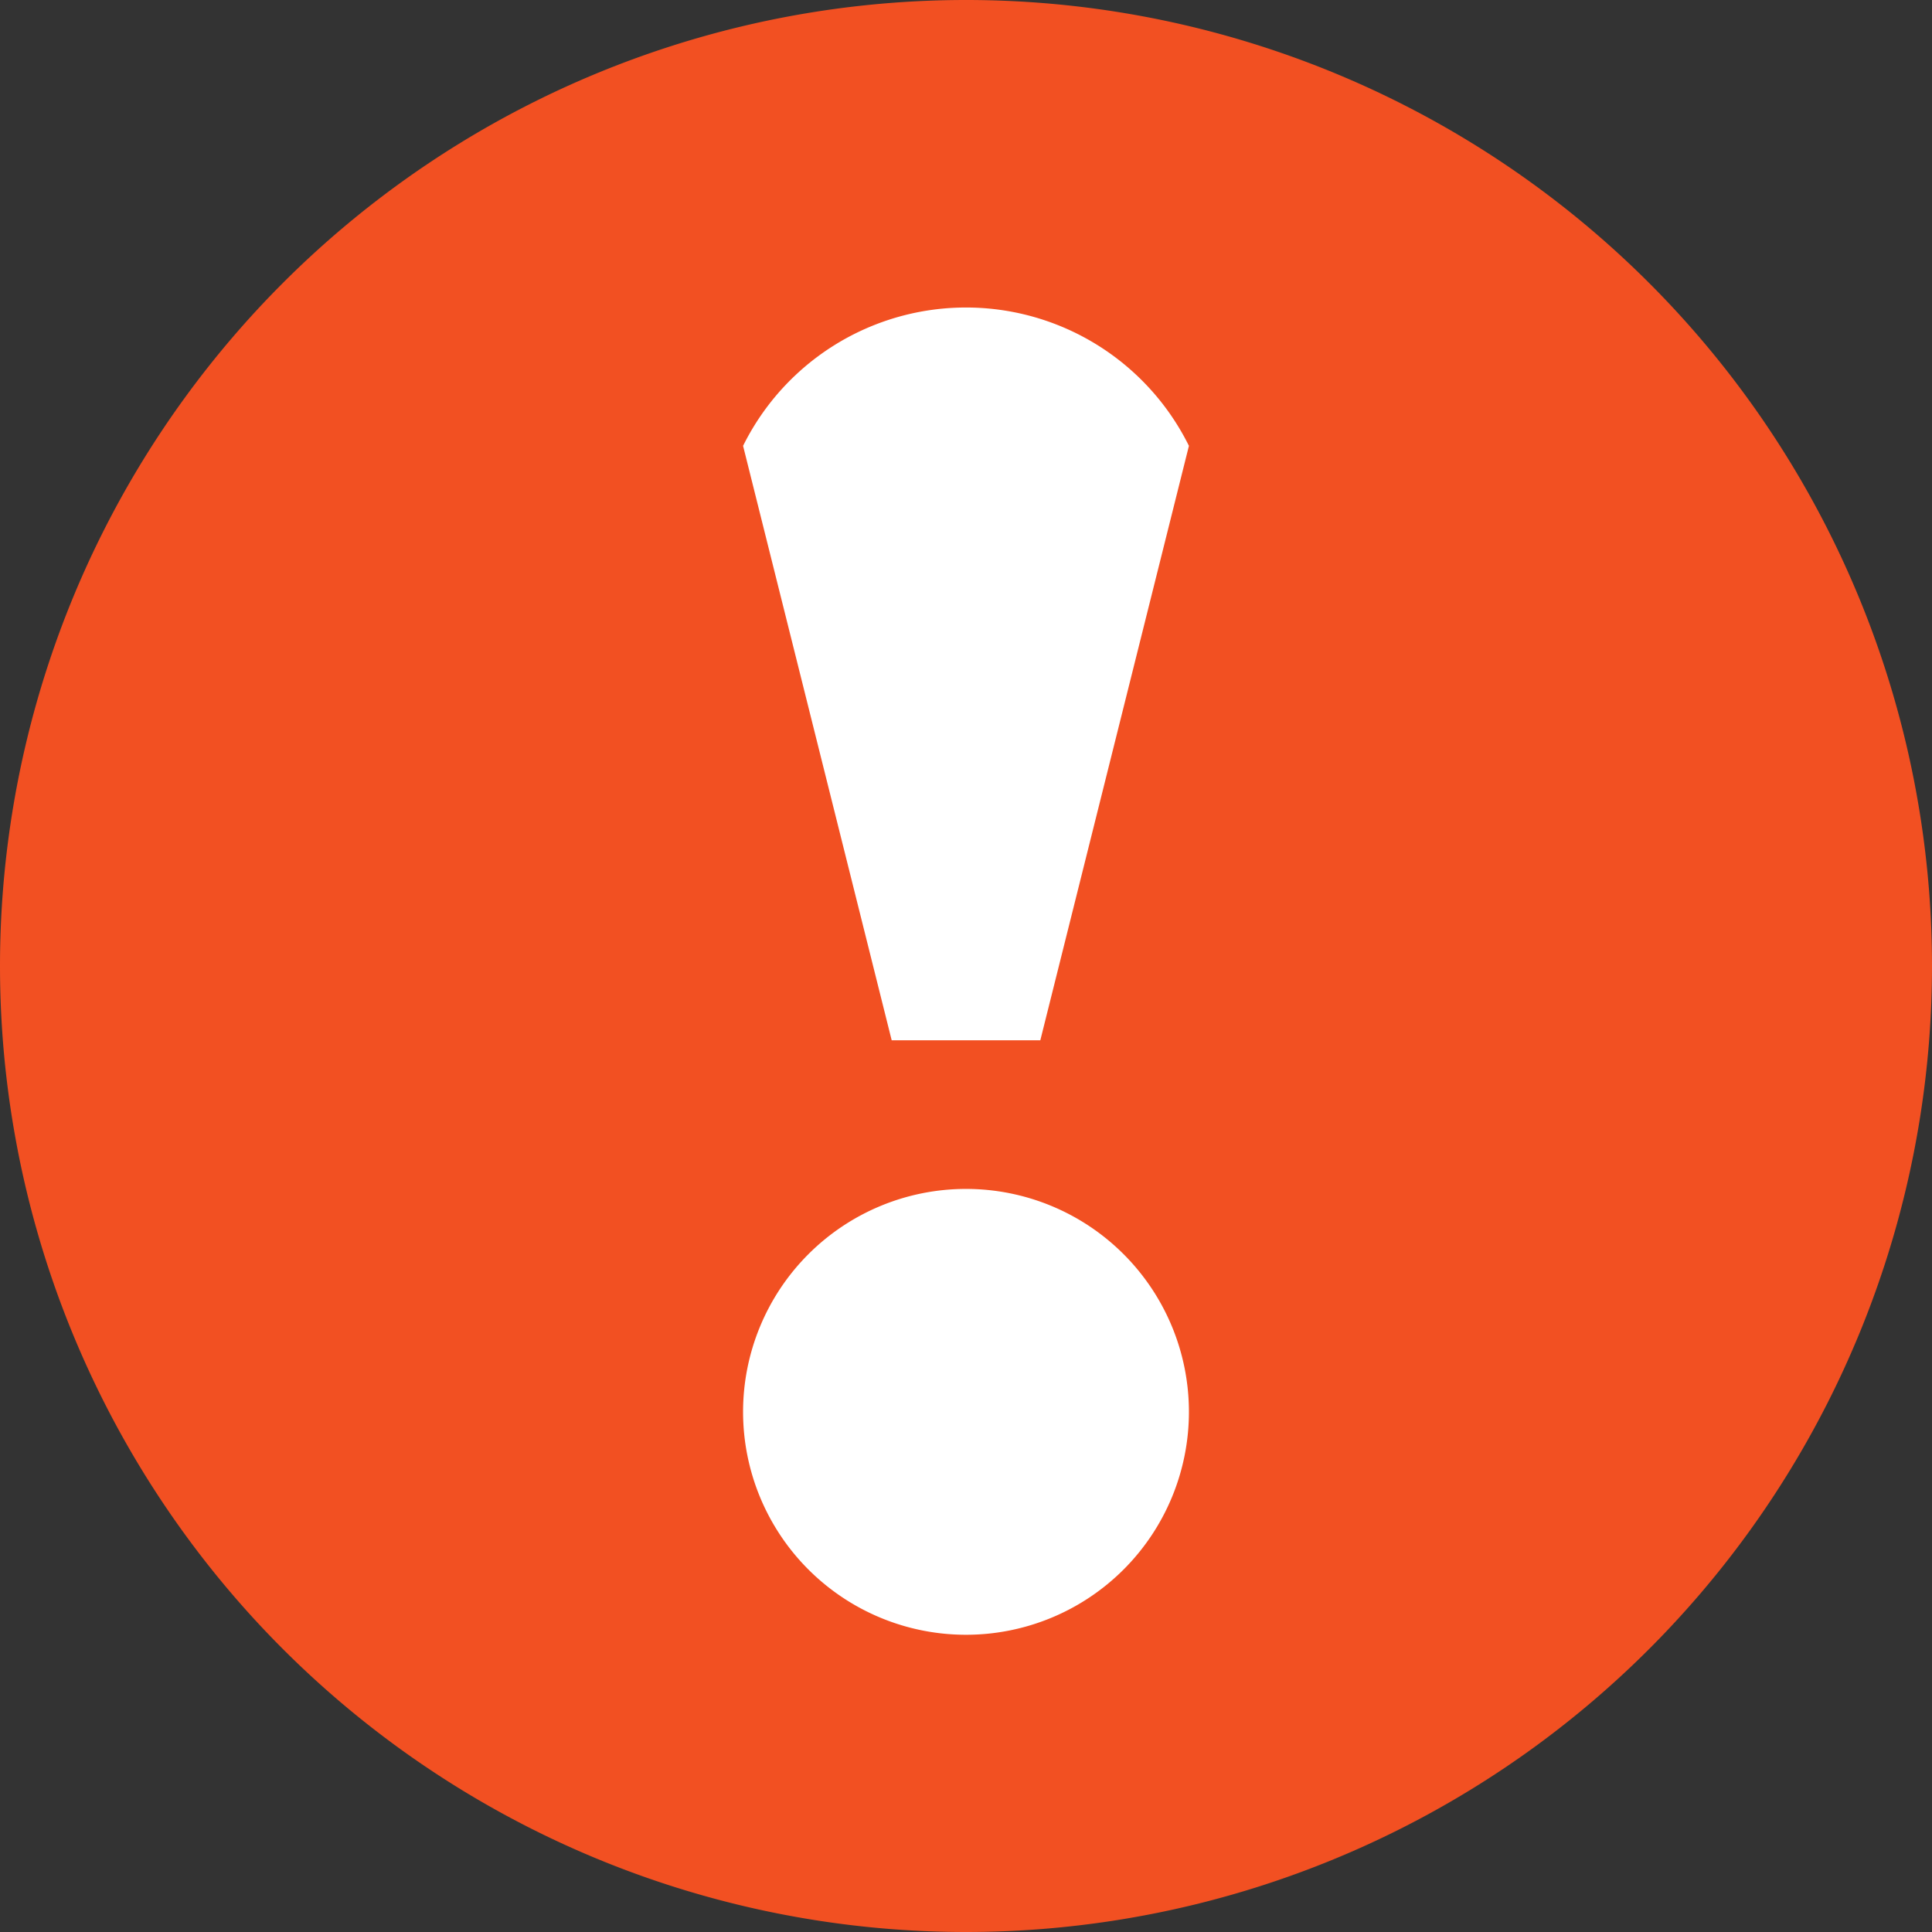
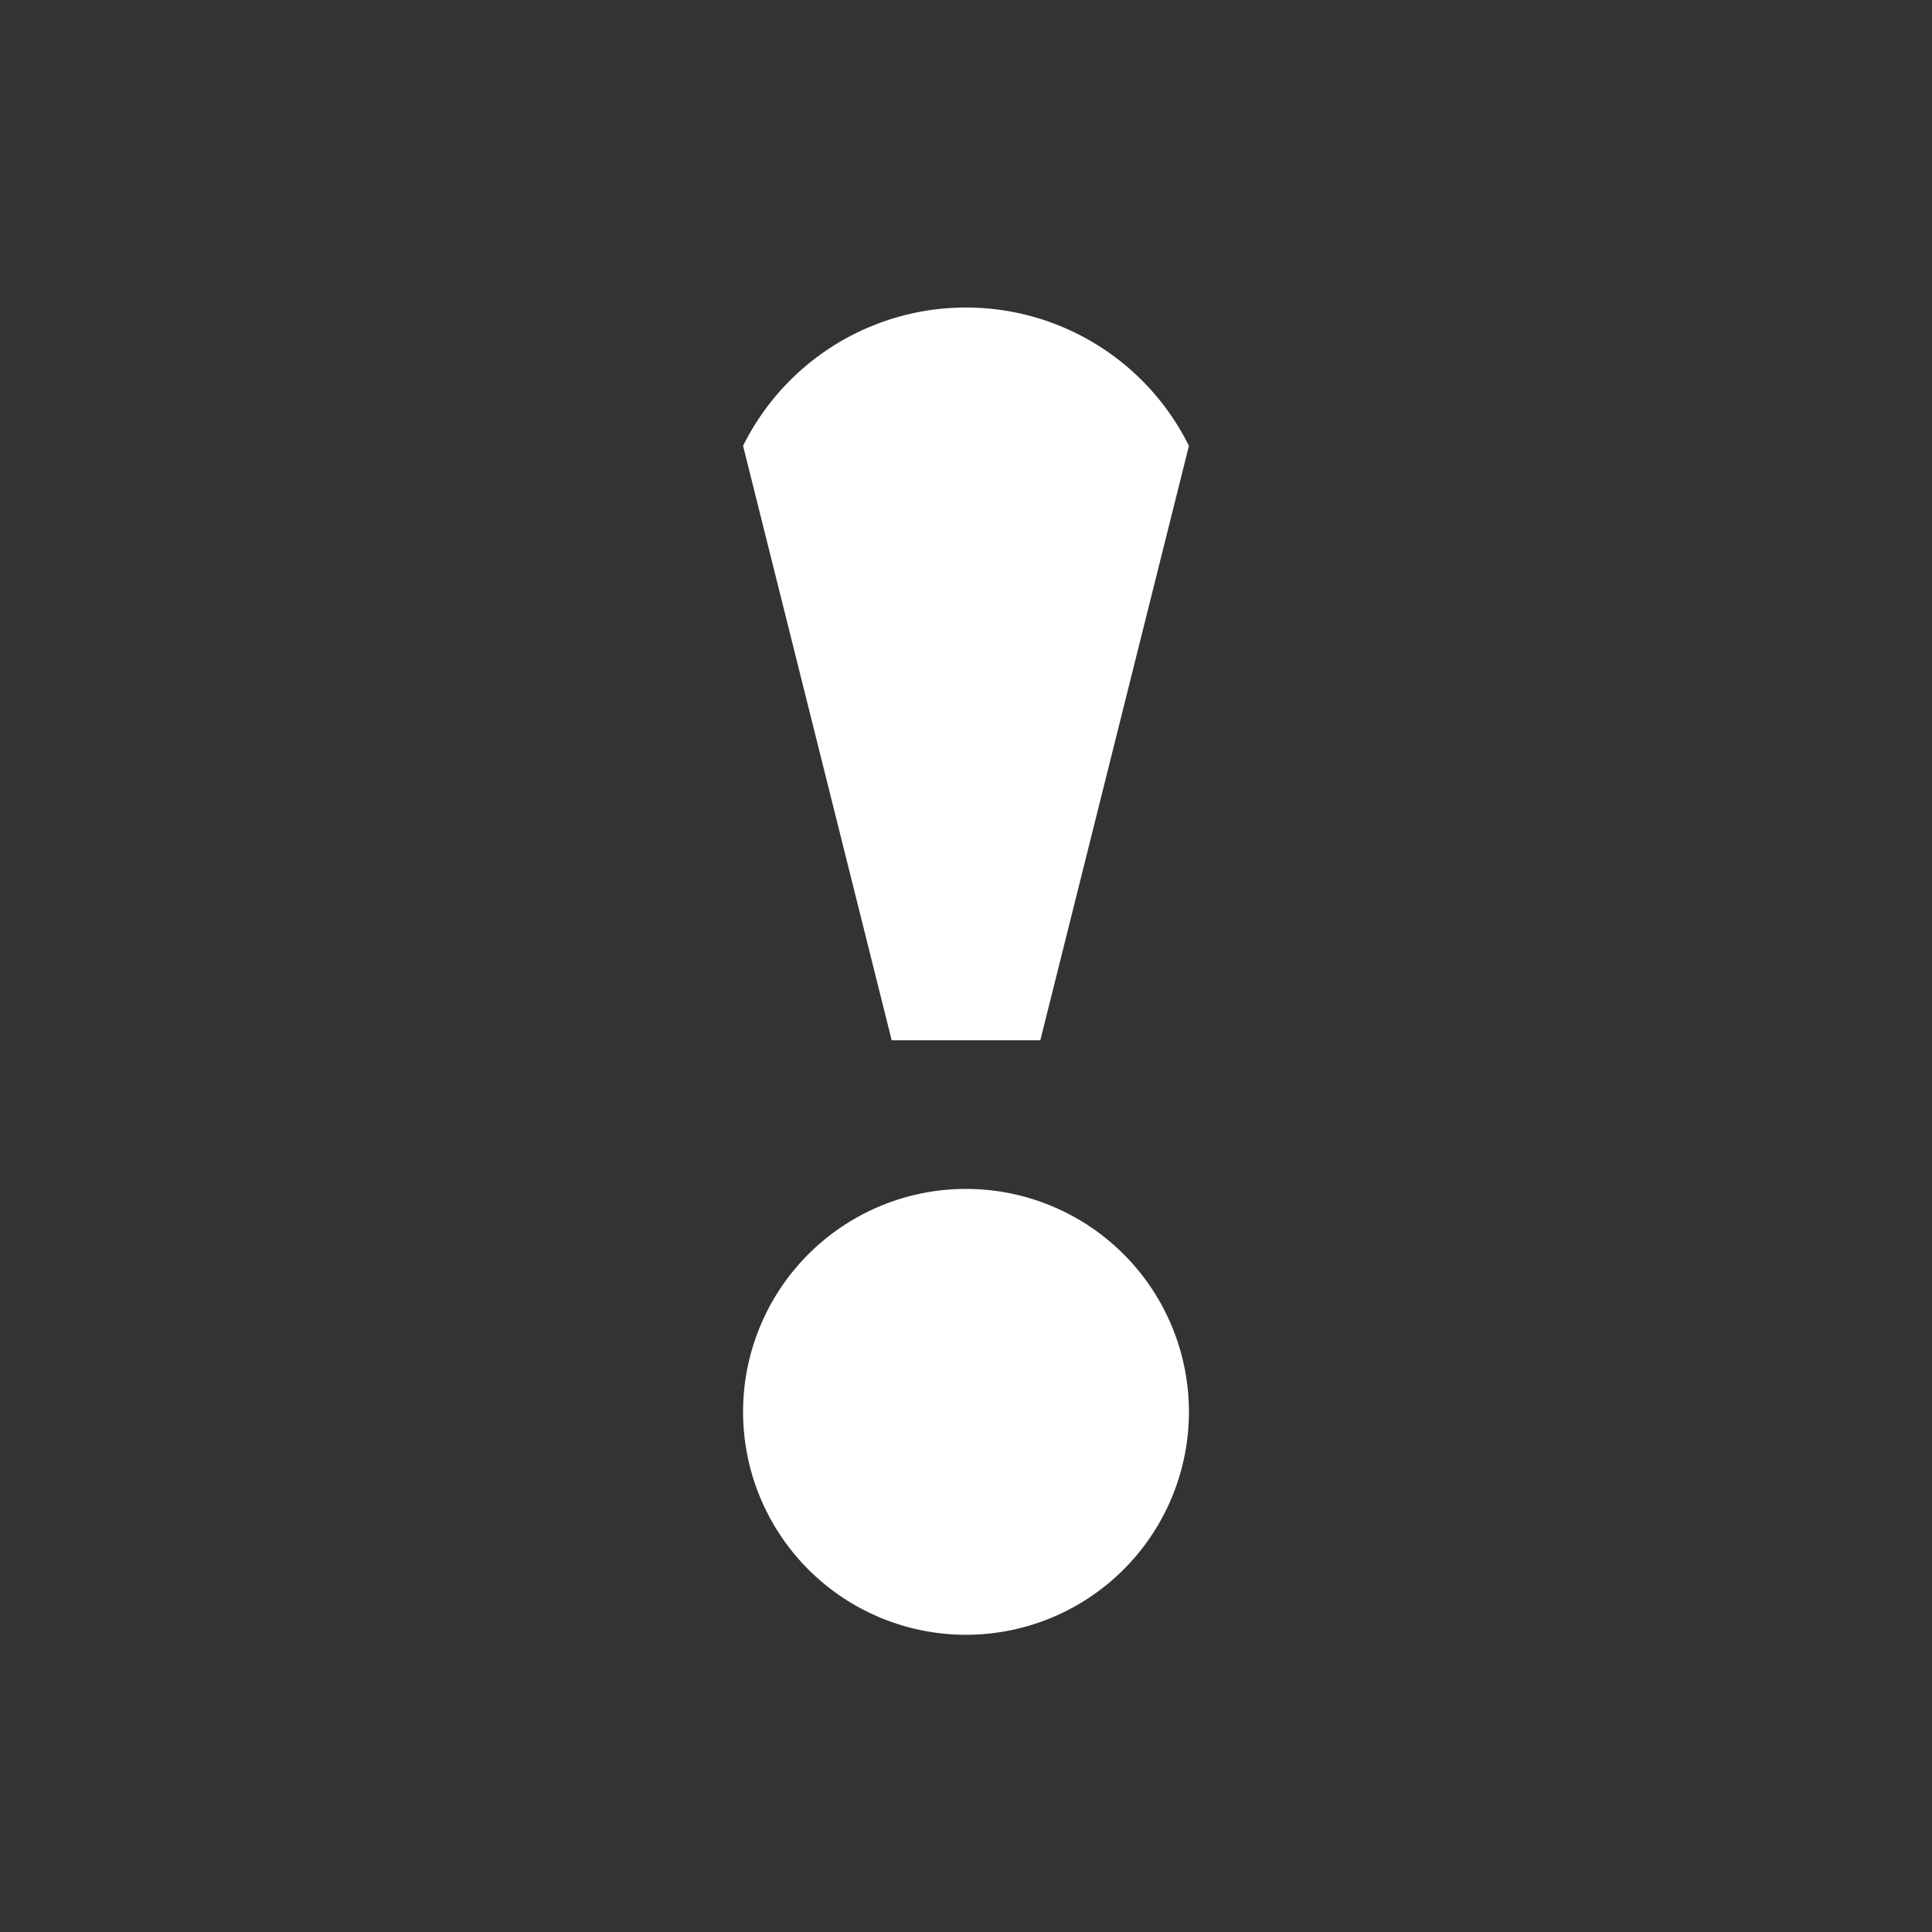
<svg xmlns="http://www.w3.org/2000/svg" t="1749539356044" class="icon" viewBox="0 0 1024 1024" version="1.1" p-id="1803" width="20" height="20">
  <rect x="0" y="0" width="1024" height="1024" fill="#333333" stroke="none" />
-   <path d="M512 512m-512 0a512 512 0 1 0 1024 0 512 512 0 1 0-1024 0Z" fill="#f25022" p-id="1804" />
  <path d="M393.846 236.308a131.86 131.86 0 0 1 236.308 0L551.385 551.385H472.615z m118.154 393.846A118.154 118.154 0 1 1 393.846 748.308 118.154 118.154 0 0 1 512 630.154z" fill="#FFFFFF" p-id="1805" />
</svg>